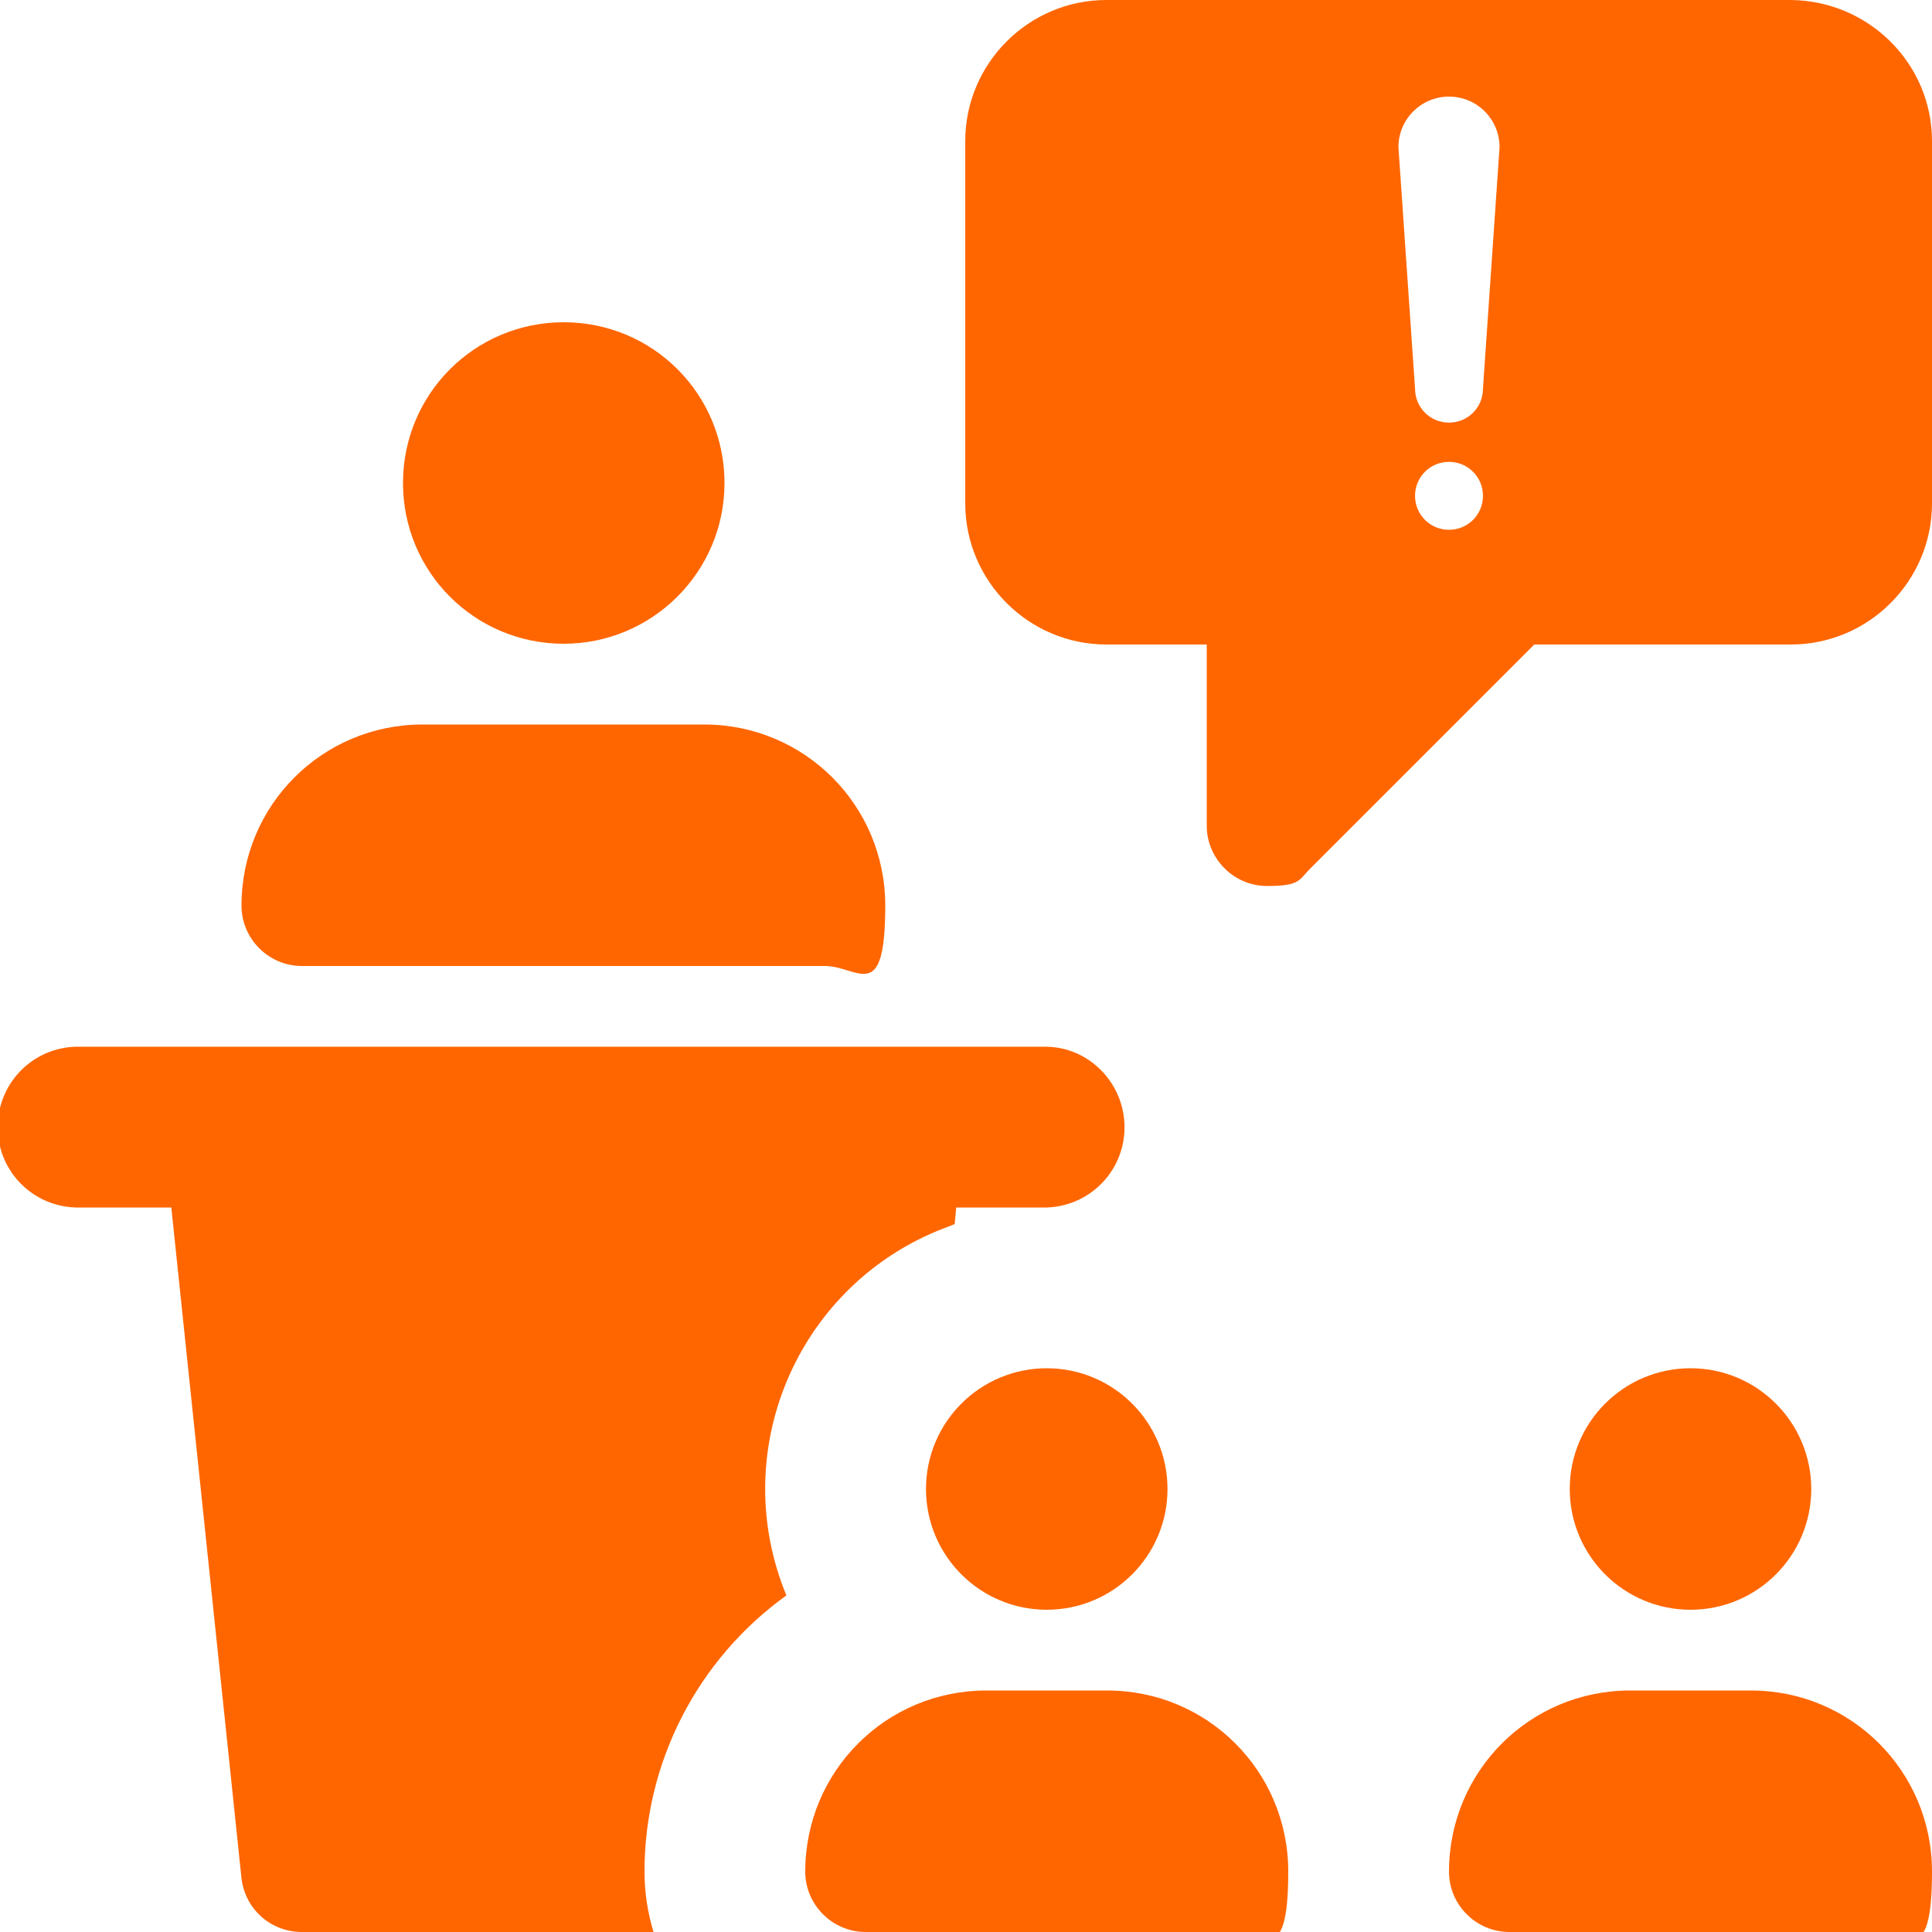
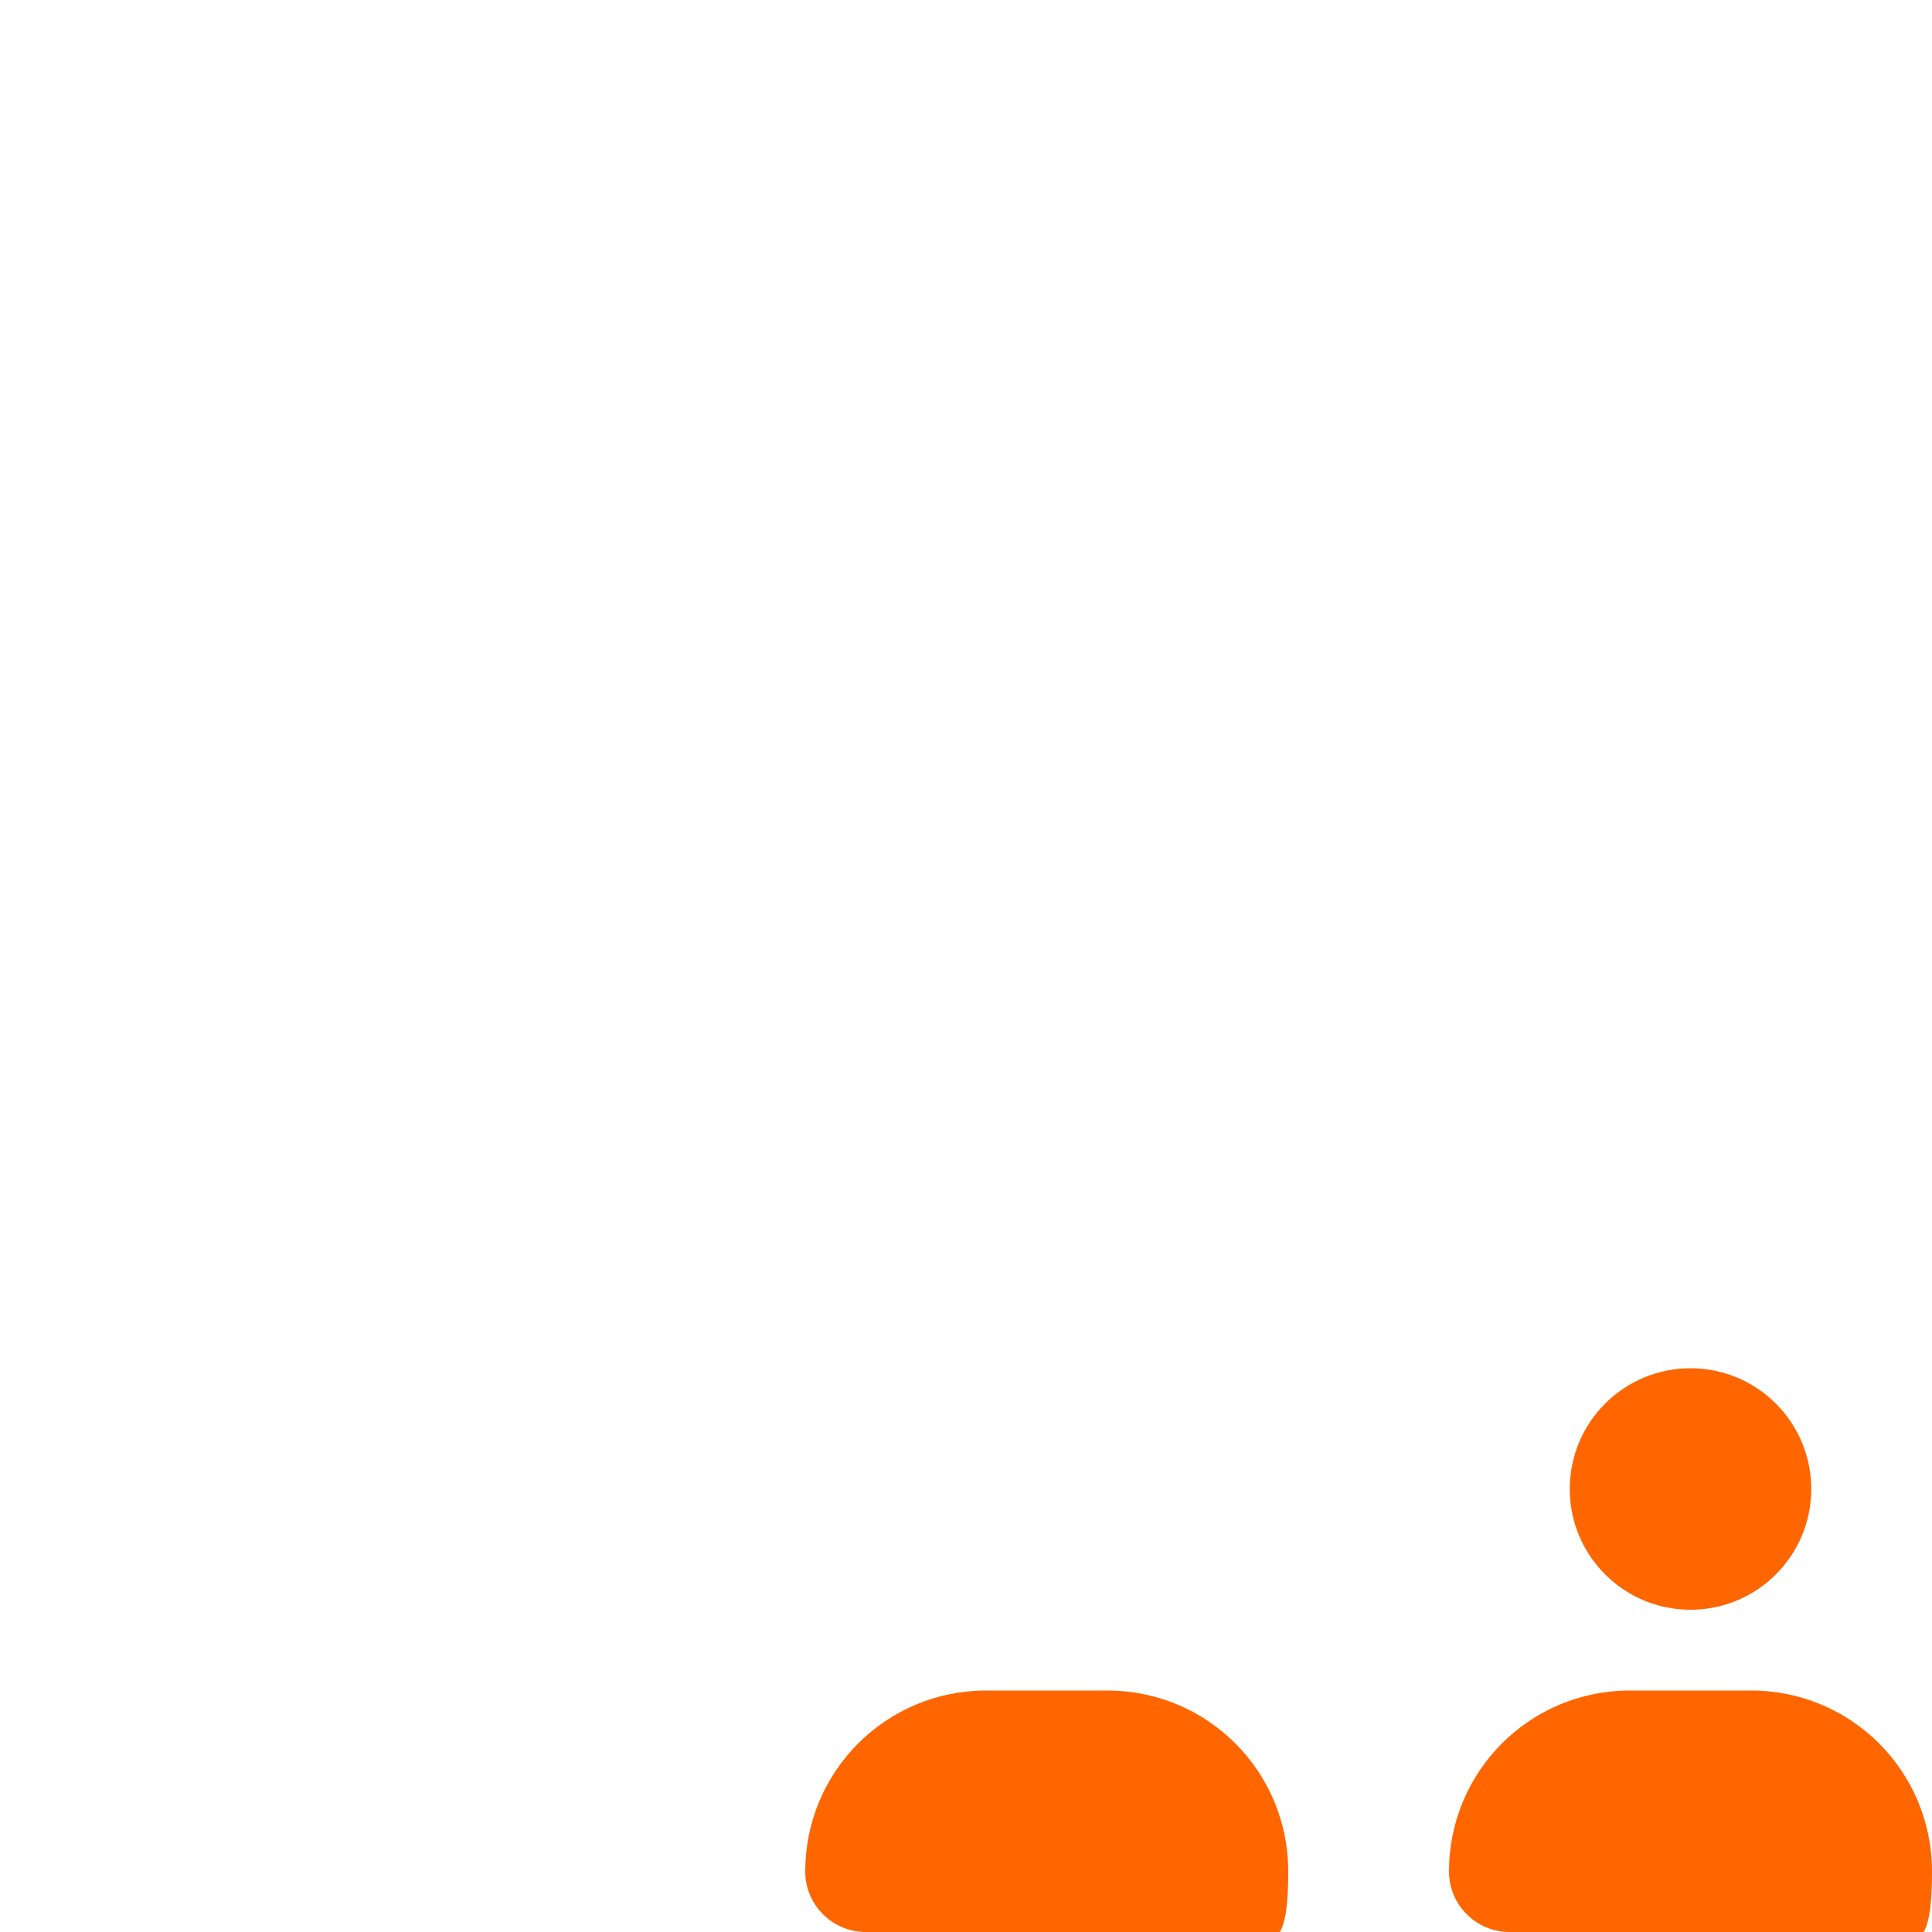
<svg xmlns="http://www.w3.org/2000/svg" version="1.1" viewBox="0 0 256 256">
  <defs>
    <style>
      .cls-1 {
        fill: #f60;
      }
    </style>
  </defs>
  <g>
    <g id="_レイヤー_1" data-name="レイヤー_1">
      <g id="_レイヤー_1-2" data-name="_レイヤー_1">
        <g>
-           <path class="cls-1" d="M74.7,85.3c-11.8,0-21.3-9.5-21.3-21.3s9.5-21.3,21.3-21.3,21.3,9.5,21.3,21.3-9.6,21.3-21.3,21.3ZM109.3,128H40c-4.4,0-8-3.6-8-8,0-13.3,10.7-24,24-24h37.3c13.3,0,24,10.7,24,24s-3.6,8-8,8Z" />
          <circle class="cls-1" cx="224" cy="197.3" r="16" />
          <path class="cls-1" d="M248,256h-48c-4.4,0-8-3.6-8-8,0-13.3,10.7-24,24-24h16c13.3,0,24,10.7,24,24s-3.6,8-8,8Z" />
-           <circle class="cls-1" cx="138.7" cy="197.3" r="16" />
          <path class="cls-1" d="M162.7,256h-48c-4.4,0-8-3.6-8-8,0-13.3,10.7-24,24-24h16c13.3,0,24,10.7,24,24s-3.6,8-8,8Z" />
-           <path class="cls-1" d="M237.3,0h-90.7c-10.3,0-18.7,8.4-18.7,18.7v48c0,10.3,8.4,18.7,18.7,18.7h13.3v24c0,4.4,3.6,8,8,8s4.2-.8,5.7-2.3l29.7-29.7h34c10.3,0,18.7-8.4,18.7-18.7V18.7c0-10.3-8.4-18.6-18.7-18.7ZM196.5,51.5h0c0,2.5-2,4.5-4.5,4.5s-4.5-2-4.5-4.5l-2.2-32c0-3.7,3-6.7,6.7-6.7s6.7,3,6.7,6.7h0l-2.2,32ZM192,70.2c-2.5,0-4.5-2-4.5-4.5s2-4.5,4.5-4.5,4.5,2,4.5,4.5h0c0,2.5-2,4.5-4.5,4.5Z" />
-           <path class="cls-1" d="M138.7,138.7H10.7c-5.9-.2-10.8,4.4-11,10.3-.2,5.9,4.4,10.8,10.3,11h12.7l9.3,88.9c.5,4.1,3.9,7.1,8,7.1h46.6c-.8-2.6-1.2-5.3-1.2-8,0-14.5,7-28.1,18.8-36.6-7.8-18.9,1.2-40.5,20-48.3.8-.3,1.5-.6,2.3-.9l.2-2.2h12c5.9-.2,10.5-5.1,10.3-11-.2-5.6-4.7-10.2-10.3-10.3h0Z" />
        </g>
      </g>
    </g>
  </g>
</svg>